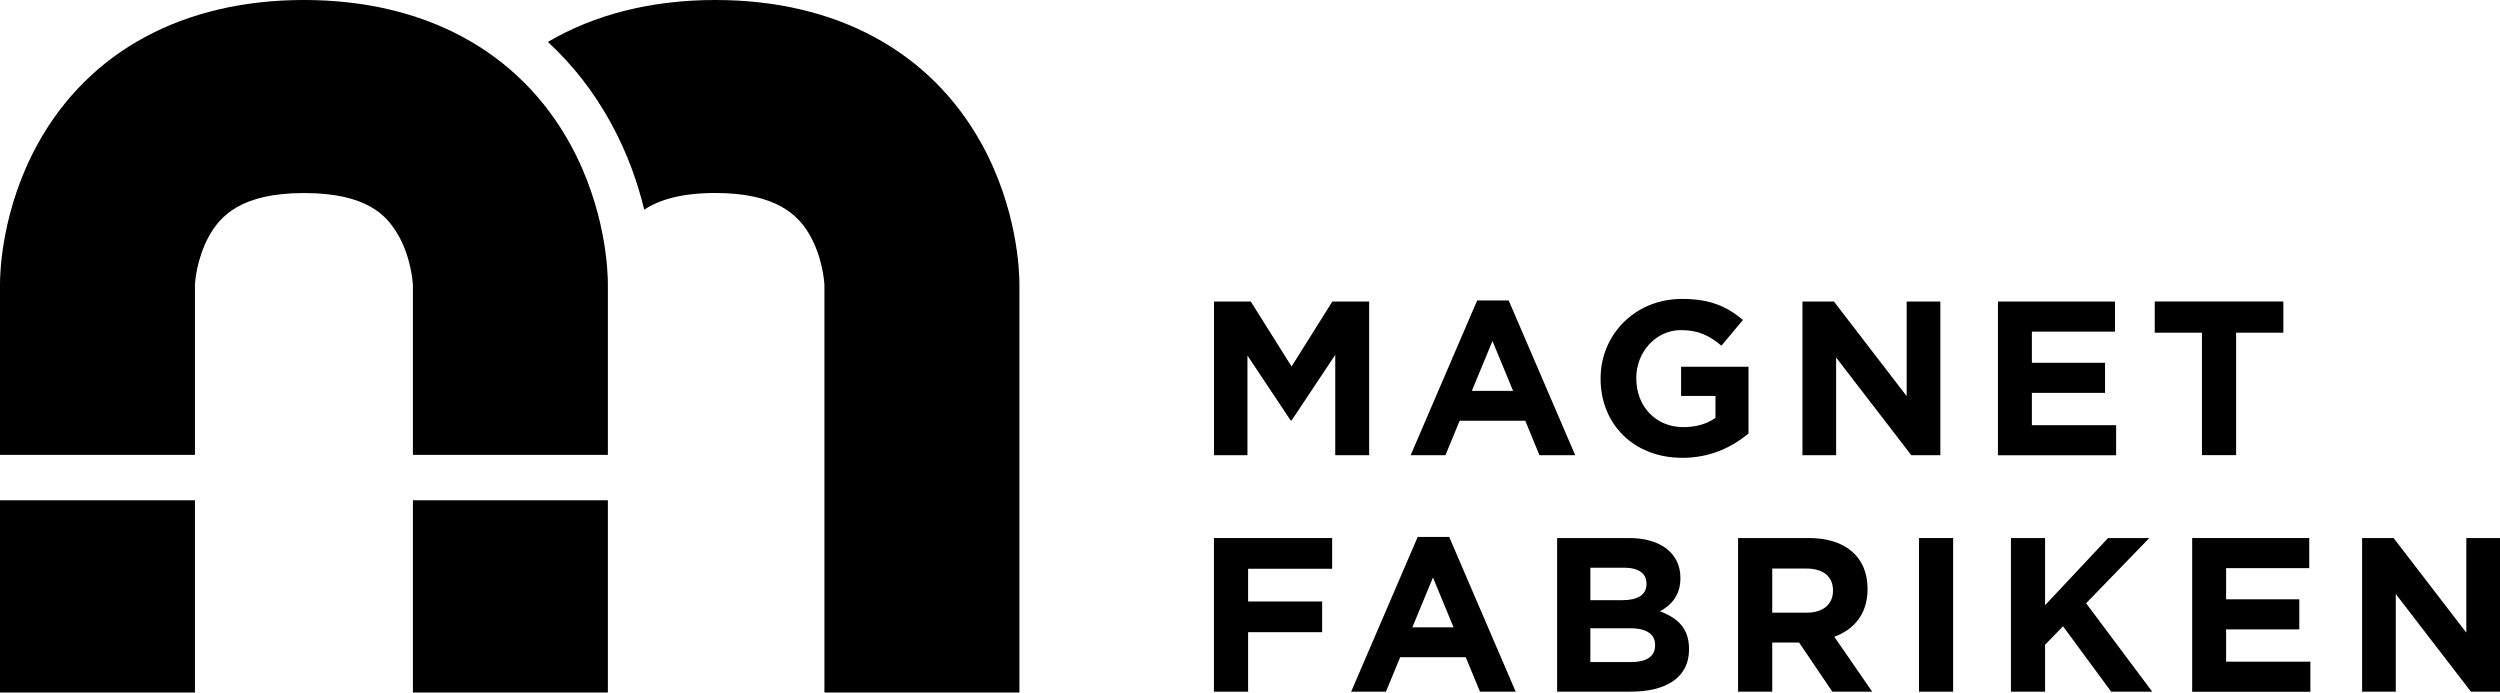
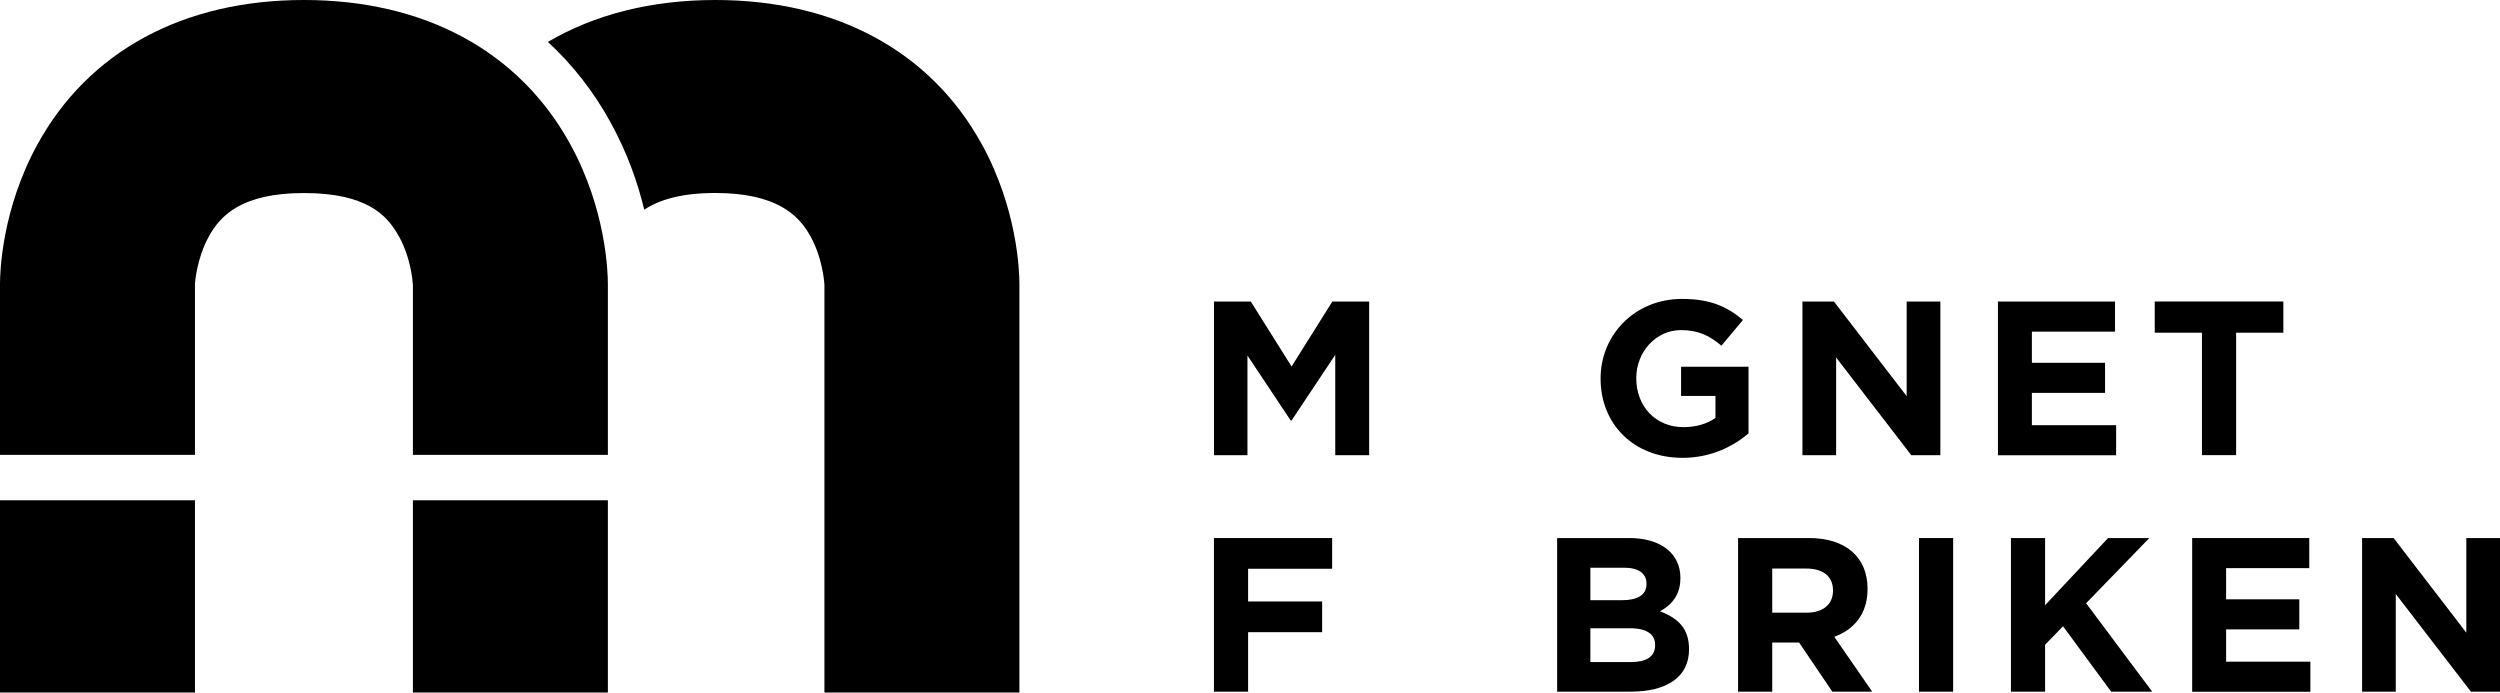
<svg xmlns="http://www.w3.org/2000/svg" width="148" height="41" viewBox="0 0 148 41" fill="none">
  <g clip-path="url(#clip0_1_7)">
    <path d="M58.114 8.522C55.085 3.026 49.487 0 42.353 0C38.56 0 35.201 0.857 32.433 2.482C33.898 3.83 35.138 5.416 36.14 7.235C37.153 9.071 37.767 10.867 38.139 12.415C39 11.841 40.298 11.425 42.355 11.425C45.989 11.425 47.232 12.763 47.852 13.77C48.69 15.133 48.796 16.681 48.806 16.869V41H60.349V16.804C60.349 16.097 60.24 12.38 58.116 8.522H58.114Z" fill="black" />
    <path d="M11.542 29.614H0V40.997H11.542V29.614Z" fill="black" />
    <path d="M11.542 26.927V16.804C11.542 16.791 11.628 15.331 12.365 13.996C13.023 12.801 14.258 11.428 17.993 11.428C21.728 11.428 22.869 12.766 23.489 13.773C24.327 15.136 24.433 16.684 24.444 16.871V26.929H35.986V16.806C35.986 16.1 35.877 12.382 33.754 8.525C30.725 3.026 25.129 0 17.993 0C10.857 0 5.261 3.026 2.232 8.522C0.109 12.377 0 16.097 0 16.804V26.927H11.542Z" fill="black" />
    <path d="M35.986 29.614H24.444V40.997H35.986V29.614Z" fill="black" />
    <path d="M79.047 26.947V21.007L76.461 24.892H76.408L73.849 21.047V26.947H71.868V17.851H74.047L76.461 21.696L78.875 17.851H81.054V26.947H79.045H79.047Z" fill="black" />
-     <path d="M91.136 26.947L90.296 24.907H86.412L85.571 26.947H83.511L87.449 17.786H89.314L93.252 26.947H91.139H91.136ZM88.353 20.191L87.133 23.139H89.575L88.355 20.191H88.353Z" fill="black" />
    <path d="M99.586 27.102C96.724 27.102 94.755 25.113 94.755 22.425V22.4C94.755 19.815 96.79 17.696 99.573 17.696C101.229 17.696 102.226 18.136 103.182 18.943L101.909 20.464C101.201 19.88 100.571 19.542 99.508 19.542C98.037 19.542 96.868 20.829 96.868 22.375V22.4C96.868 24.063 98.022 25.286 99.652 25.286C100.386 25.286 101.044 25.103 101.555 24.74V23.44H99.52V21.711H103.511V25.662C102.565 26.453 101.266 27.105 99.586 27.105V27.102Z" fill="black" />
    <path d="M113.148 26.947L108.699 21.165V26.947H106.705V17.851H108.57L112.875 23.452V17.851H114.869V26.947H113.148Z" fill="black" />
    <path d="M118.278 26.947V17.851H125.209V19.632H120.287V21.478H124.619V23.259H120.287V25.171H125.275V26.952H118.278V26.947Z" fill="black" />
    <path d="M132.378 19.695V26.944H130.356V19.695H127.56V17.848H135.175V19.695H132.378Z" fill="black" />
    <path d="M73.888 33.67V35.607H78.271V37.425H73.888V40.947H71.865V31.852H78.863V33.67H73.888Z" fill="black" />
-     <path d="M87.614 40.947L86.773 38.908H82.889L82.049 40.947H79.989L83.927 31.786H85.792L89.729 40.947H87.616H87.614ZM84.83 34.191L83.61 37.14H86.052L84.832 34.191H84.83Z" fill="black" />
    <path d="M96.552 40.947H92.182V31.852H96.448C98.326 31.852 99.48 32.773 99.48 34.204V34.229C99.48 35.256 98.928 35.827 98.273 36.19C99.336 36.594 99.991 37.205 99.991 38.425V38.45C99.991 40.113 98.627 40.945 96.552 40.945V40.947ZM97.471 34.542C97.471 33.943 96.998 33.608 96.145 33.608H94.15V35.532H96.016C96.909 35.532 97.473 35.246 97.473 34.569V34.544L97.471 34.542ZM97.982 38.179C97.982 37.568 97.521 37.192 96.486 37.192H94.15V39.194H96.552C97.445 39.194 97.982 38.881 97.982 38.207V38.182V38.179Z" fill="black" />
    <path d="M108.474 40.947L106.505 38.036H104.916V40.947H102.894V31.852H107.095C109.261 31.852 110.559 32.981 110.559 34.853V34.878C110.559 36.346 109.759 37.267 108.59 37.698L110.835 40.947H108.471H108.474ZM108.514 34.958C108.514 34.101 107.91 33.658 106.925 33.658H104.916V36.27H106.963C107.948 36.27 108.512 35.752 108.512 34.983V34.958H108.514Z" fill="black" />
    <path d="M113.604 40.947V31.852H115.626V40.947H113.604Z" fill="black" />
    <path d="M124.981 40.947L122.132 37.075L121.069 38.167V40.947H119.047V31.852H121.069V35.827L124.797 31.852H127.239L123.498 35.712L127.411 40.947H124.981Z" fill="black" />
    <path d="M129.777 40.947V31.852H136.708V33.633H131.786V35.479H136.119V37.26H131.786V39.171H136.774V40.952H129.777V40.947Z" fill="black" />
    <path d="M146.279 40.947L141.83 35.166V40.947H139.836V31.852H141.701L146.006 37.453V31.852H148V40.947H146.279Z" fill="black" />
  </g>
  <defs>
    <clipPath id="clip0_1_7">
      <rect width="148" height="41" fill="white" />
    </clipPath>
  </defs>
</svg>